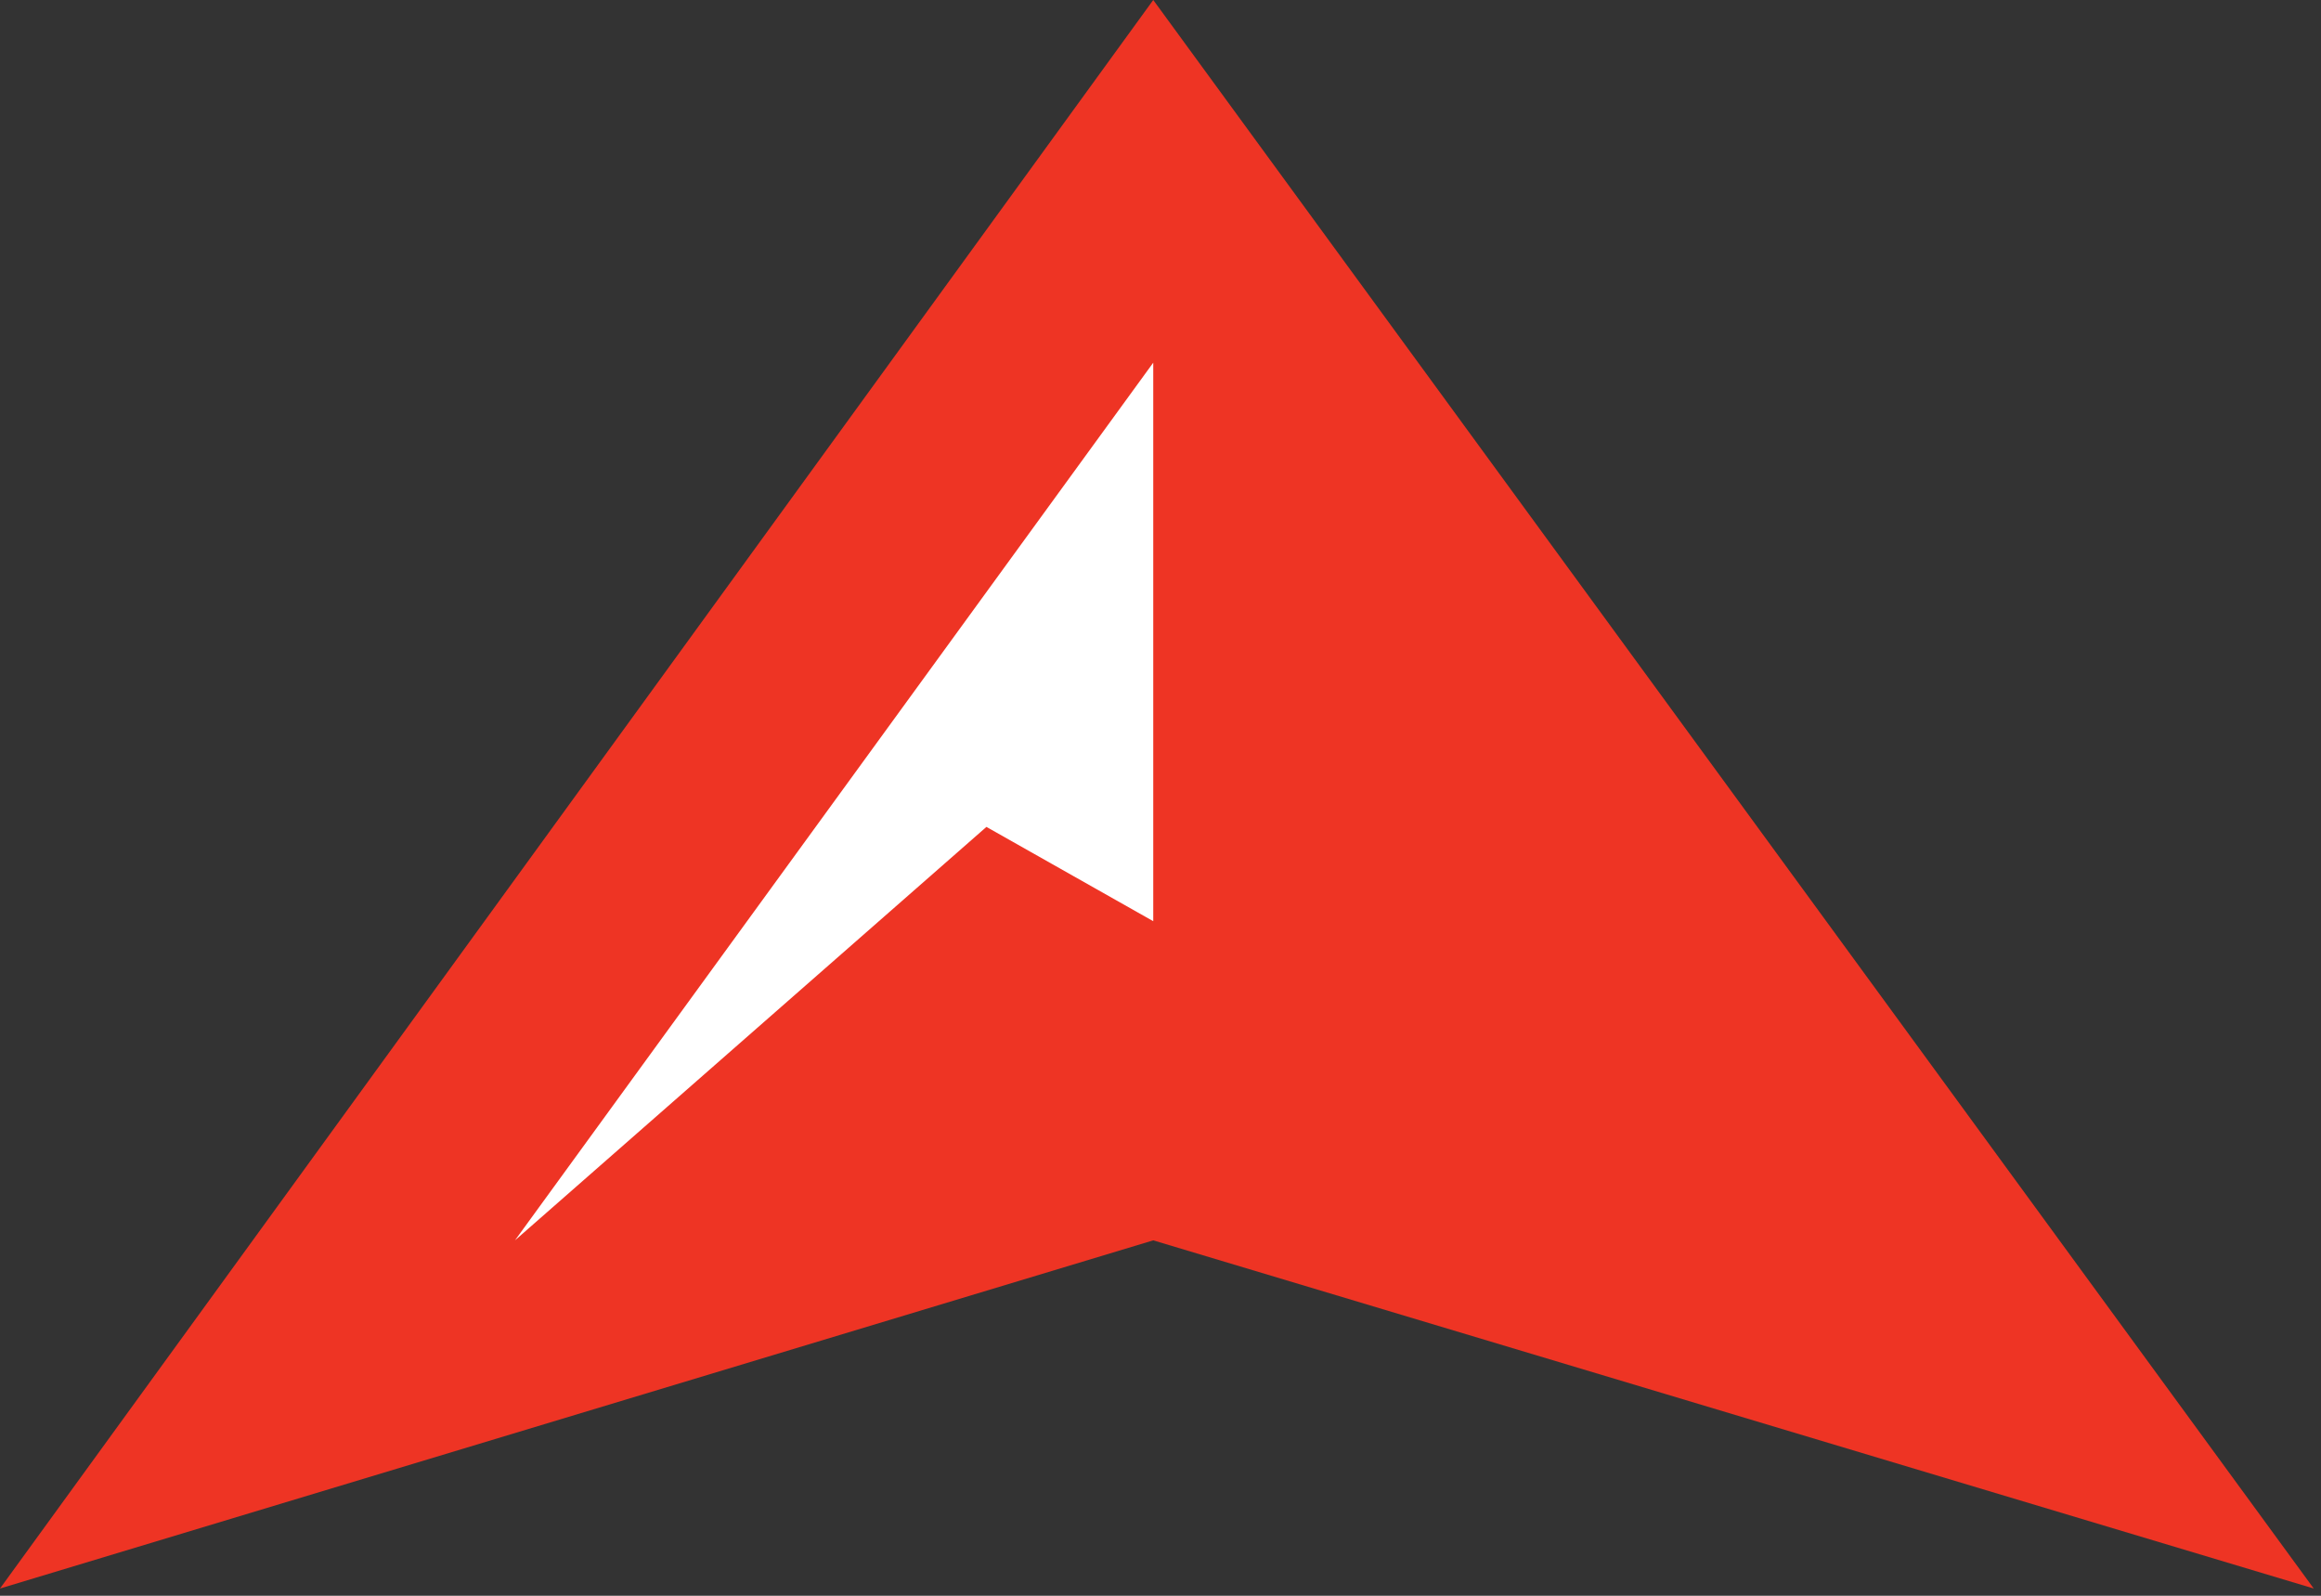
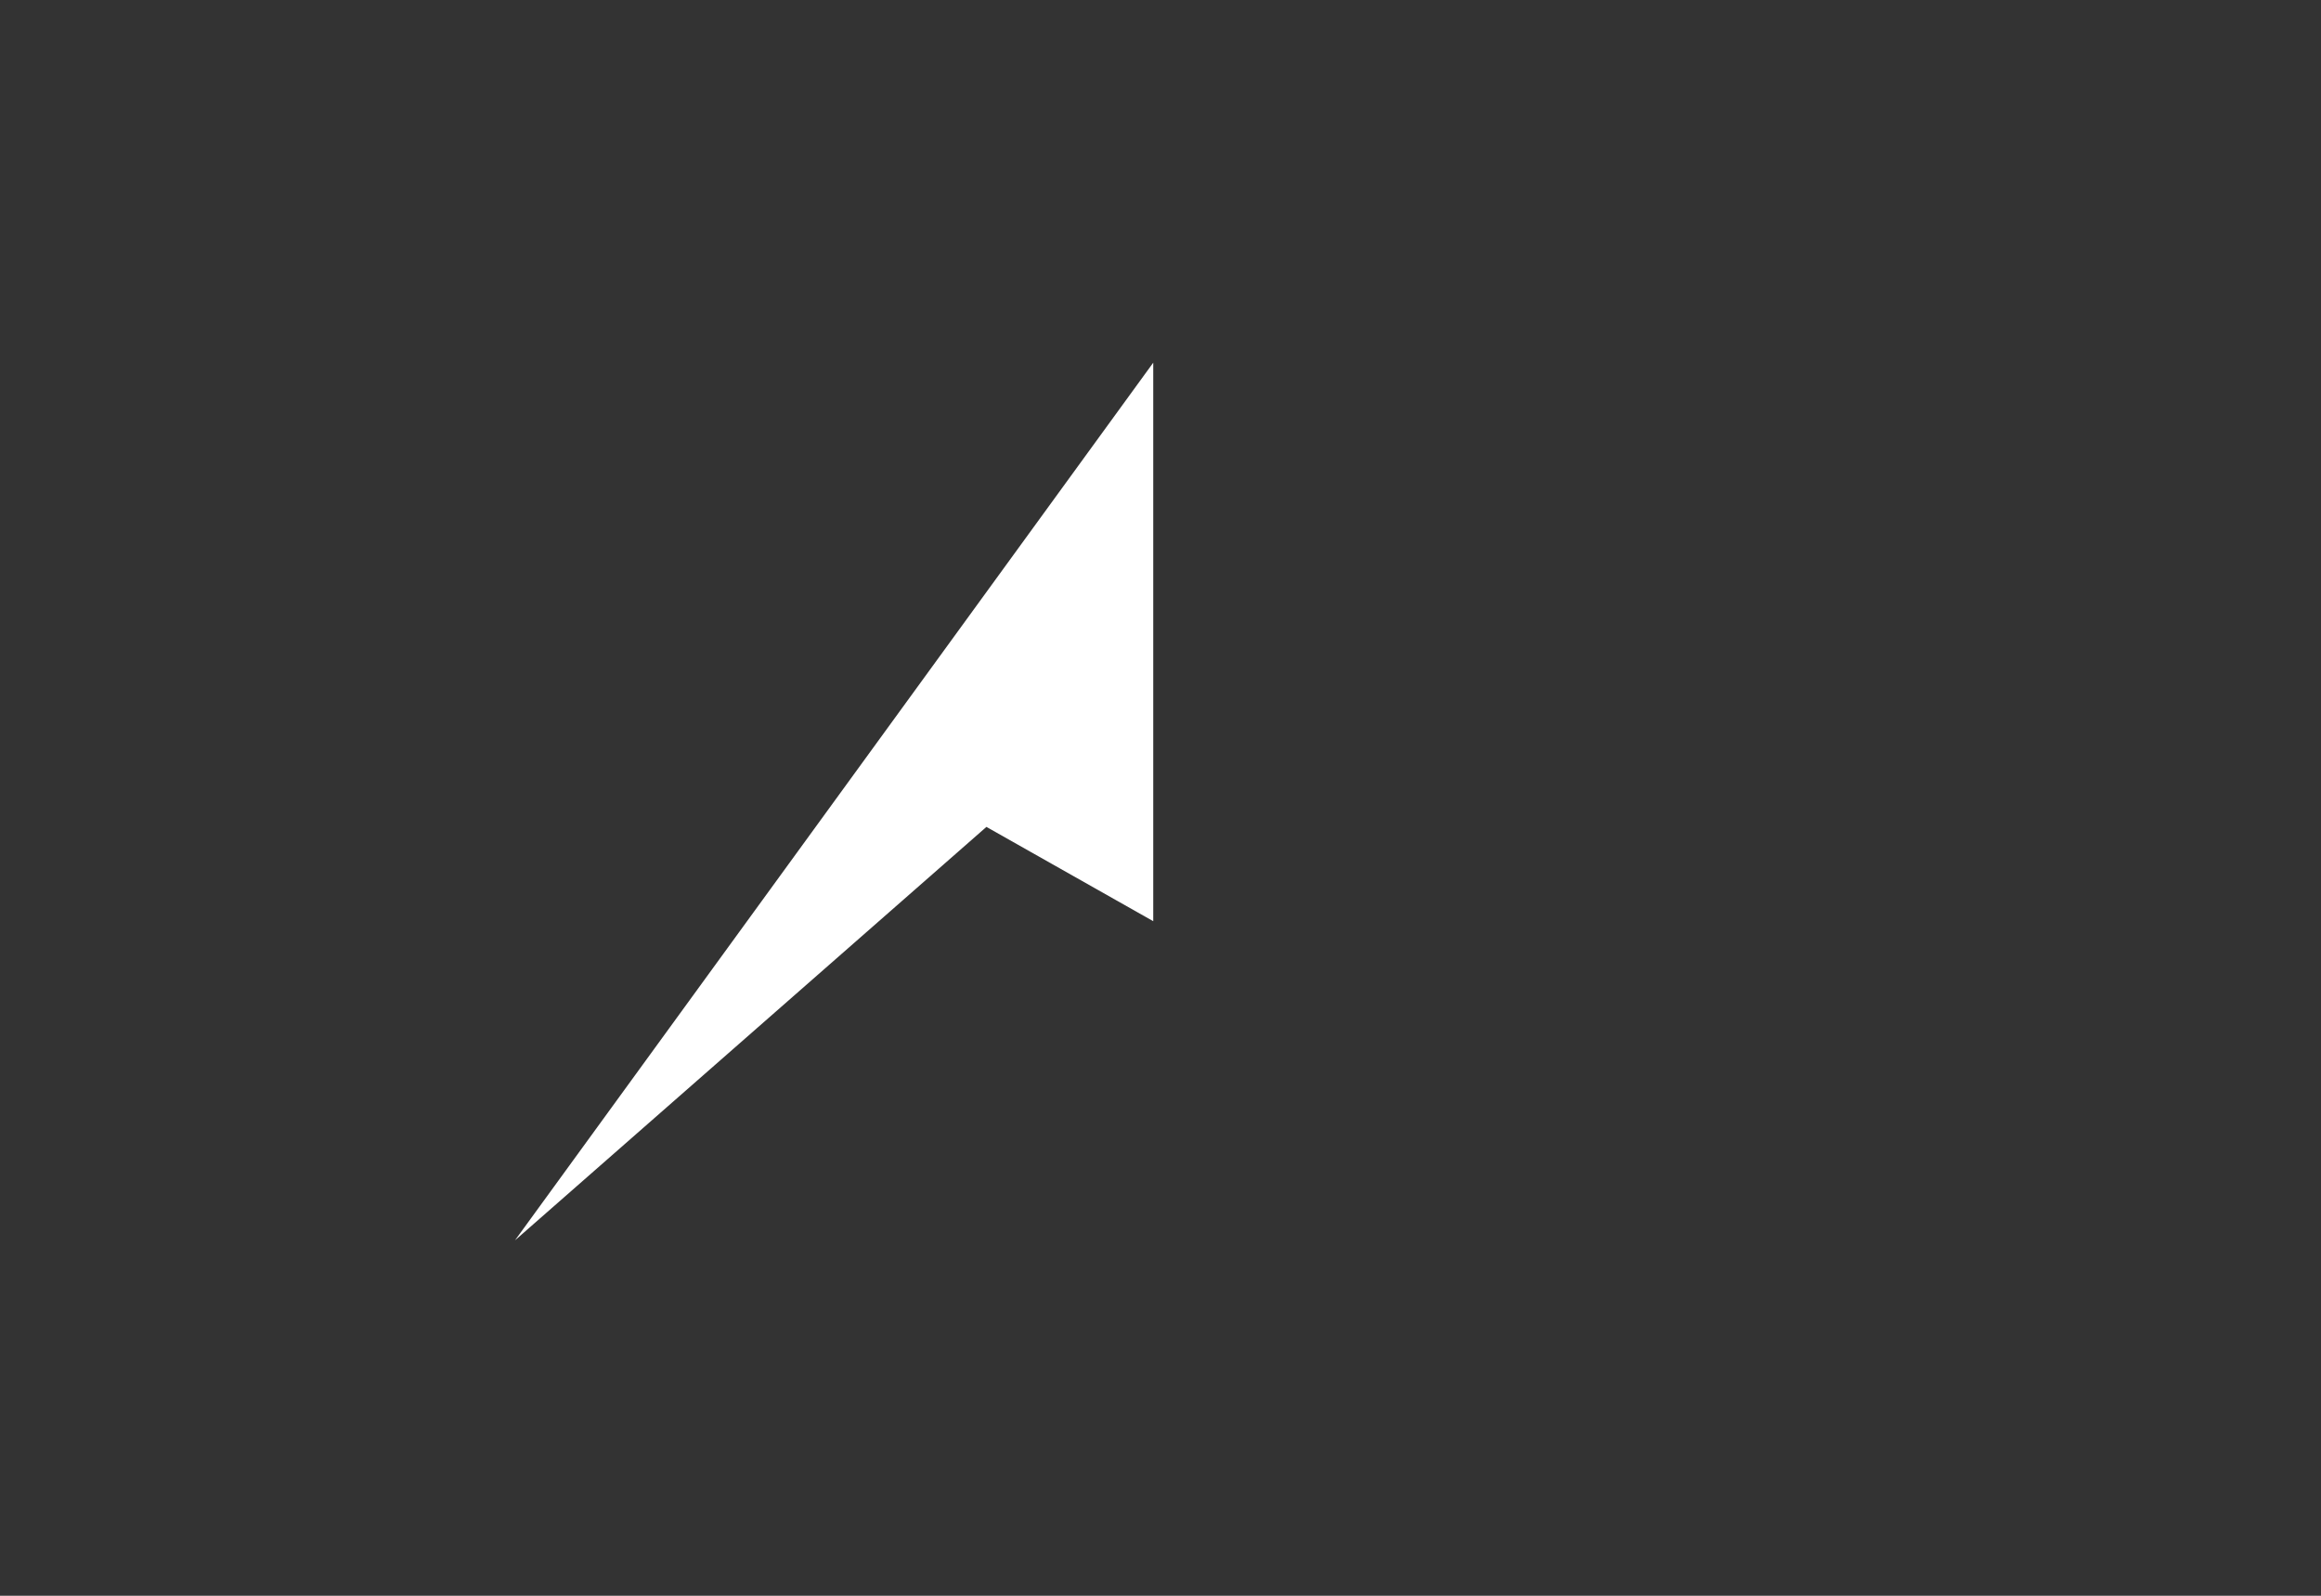
<svg xmlns="http://www.w3.org/2000/svg" version="1.2" viewBox="0 0 32 22" width="32" height="22">
  <rect x="0" y="0" width="32" height="22" fill="#333333" stroke="none" />
  <title>Altiq_Icon_Primary-svg</title>
  <style>
		.s0 { fill: #ee3424 } 
		.s1 { fill: #ffffff } 
	</style>
-   <path id="Layer" class="s0" d="m15.9 0l-15.9 21.9 15.9-4.8 16 4.8z" />
  <path id="Layer" class="s1" d="m15.9 9.4v3.3l-2.3-1.3-6.5 5.7 8.8-12.1v4.4z" />
</svg>